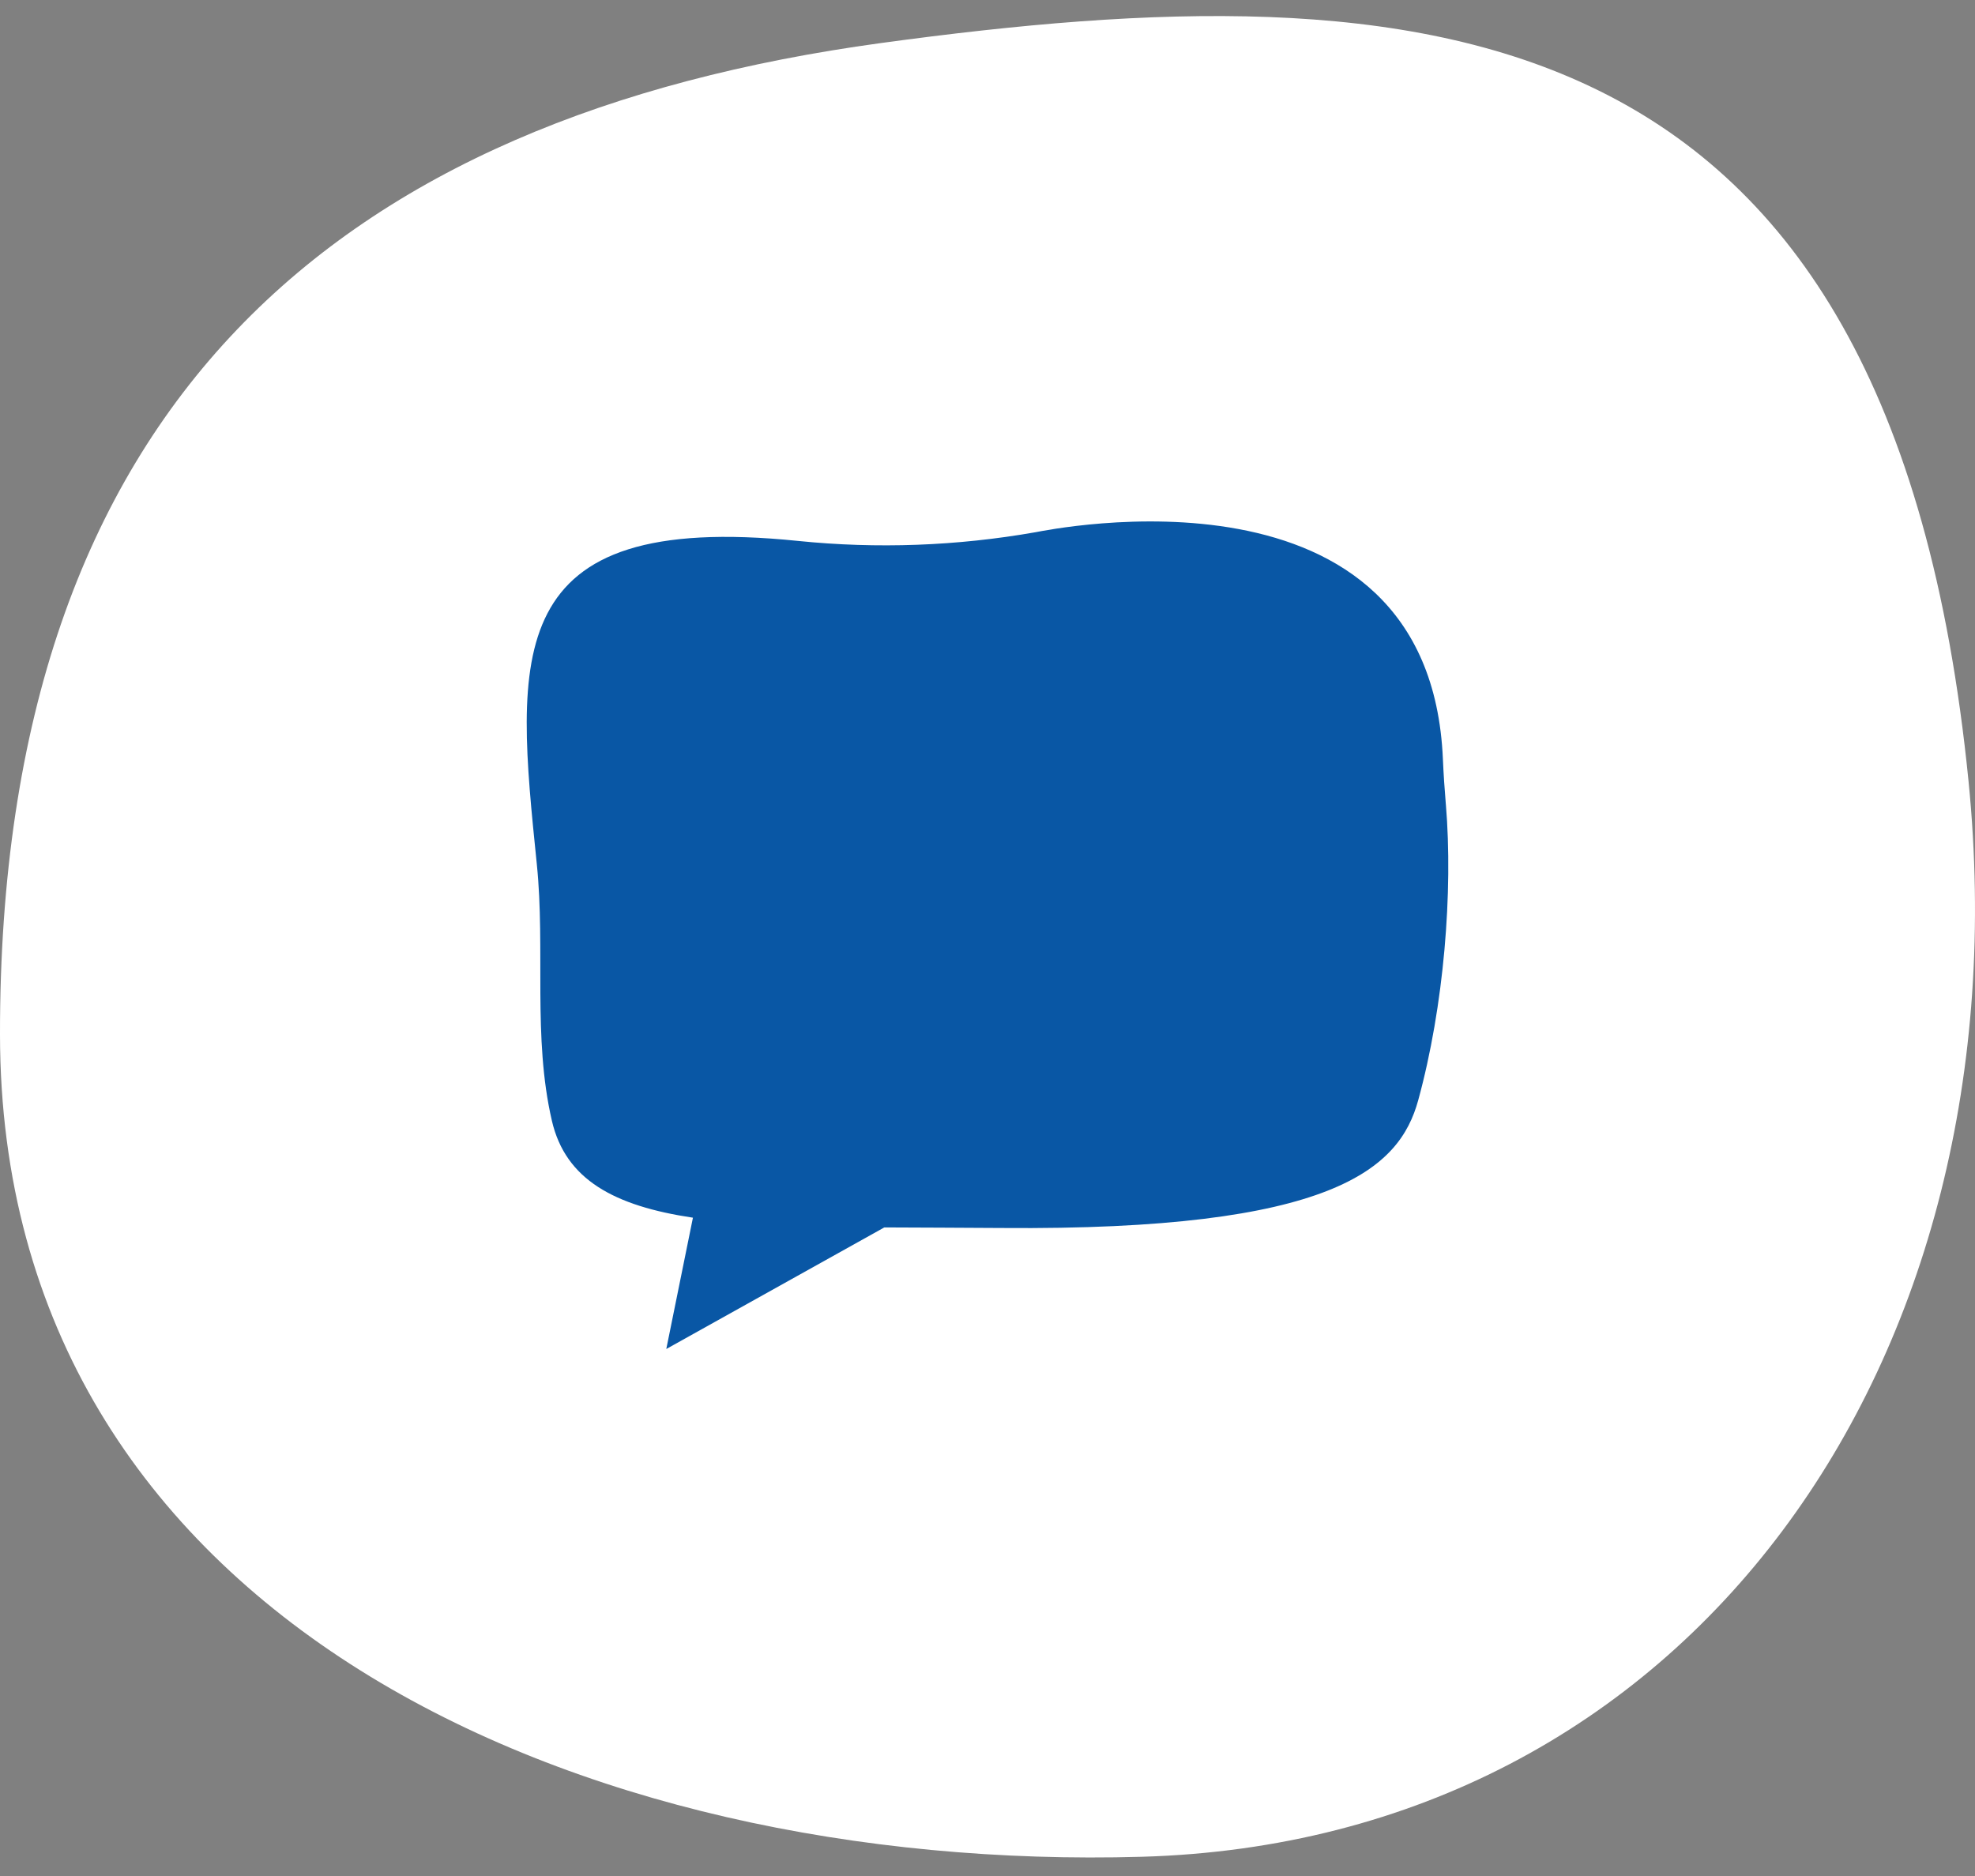
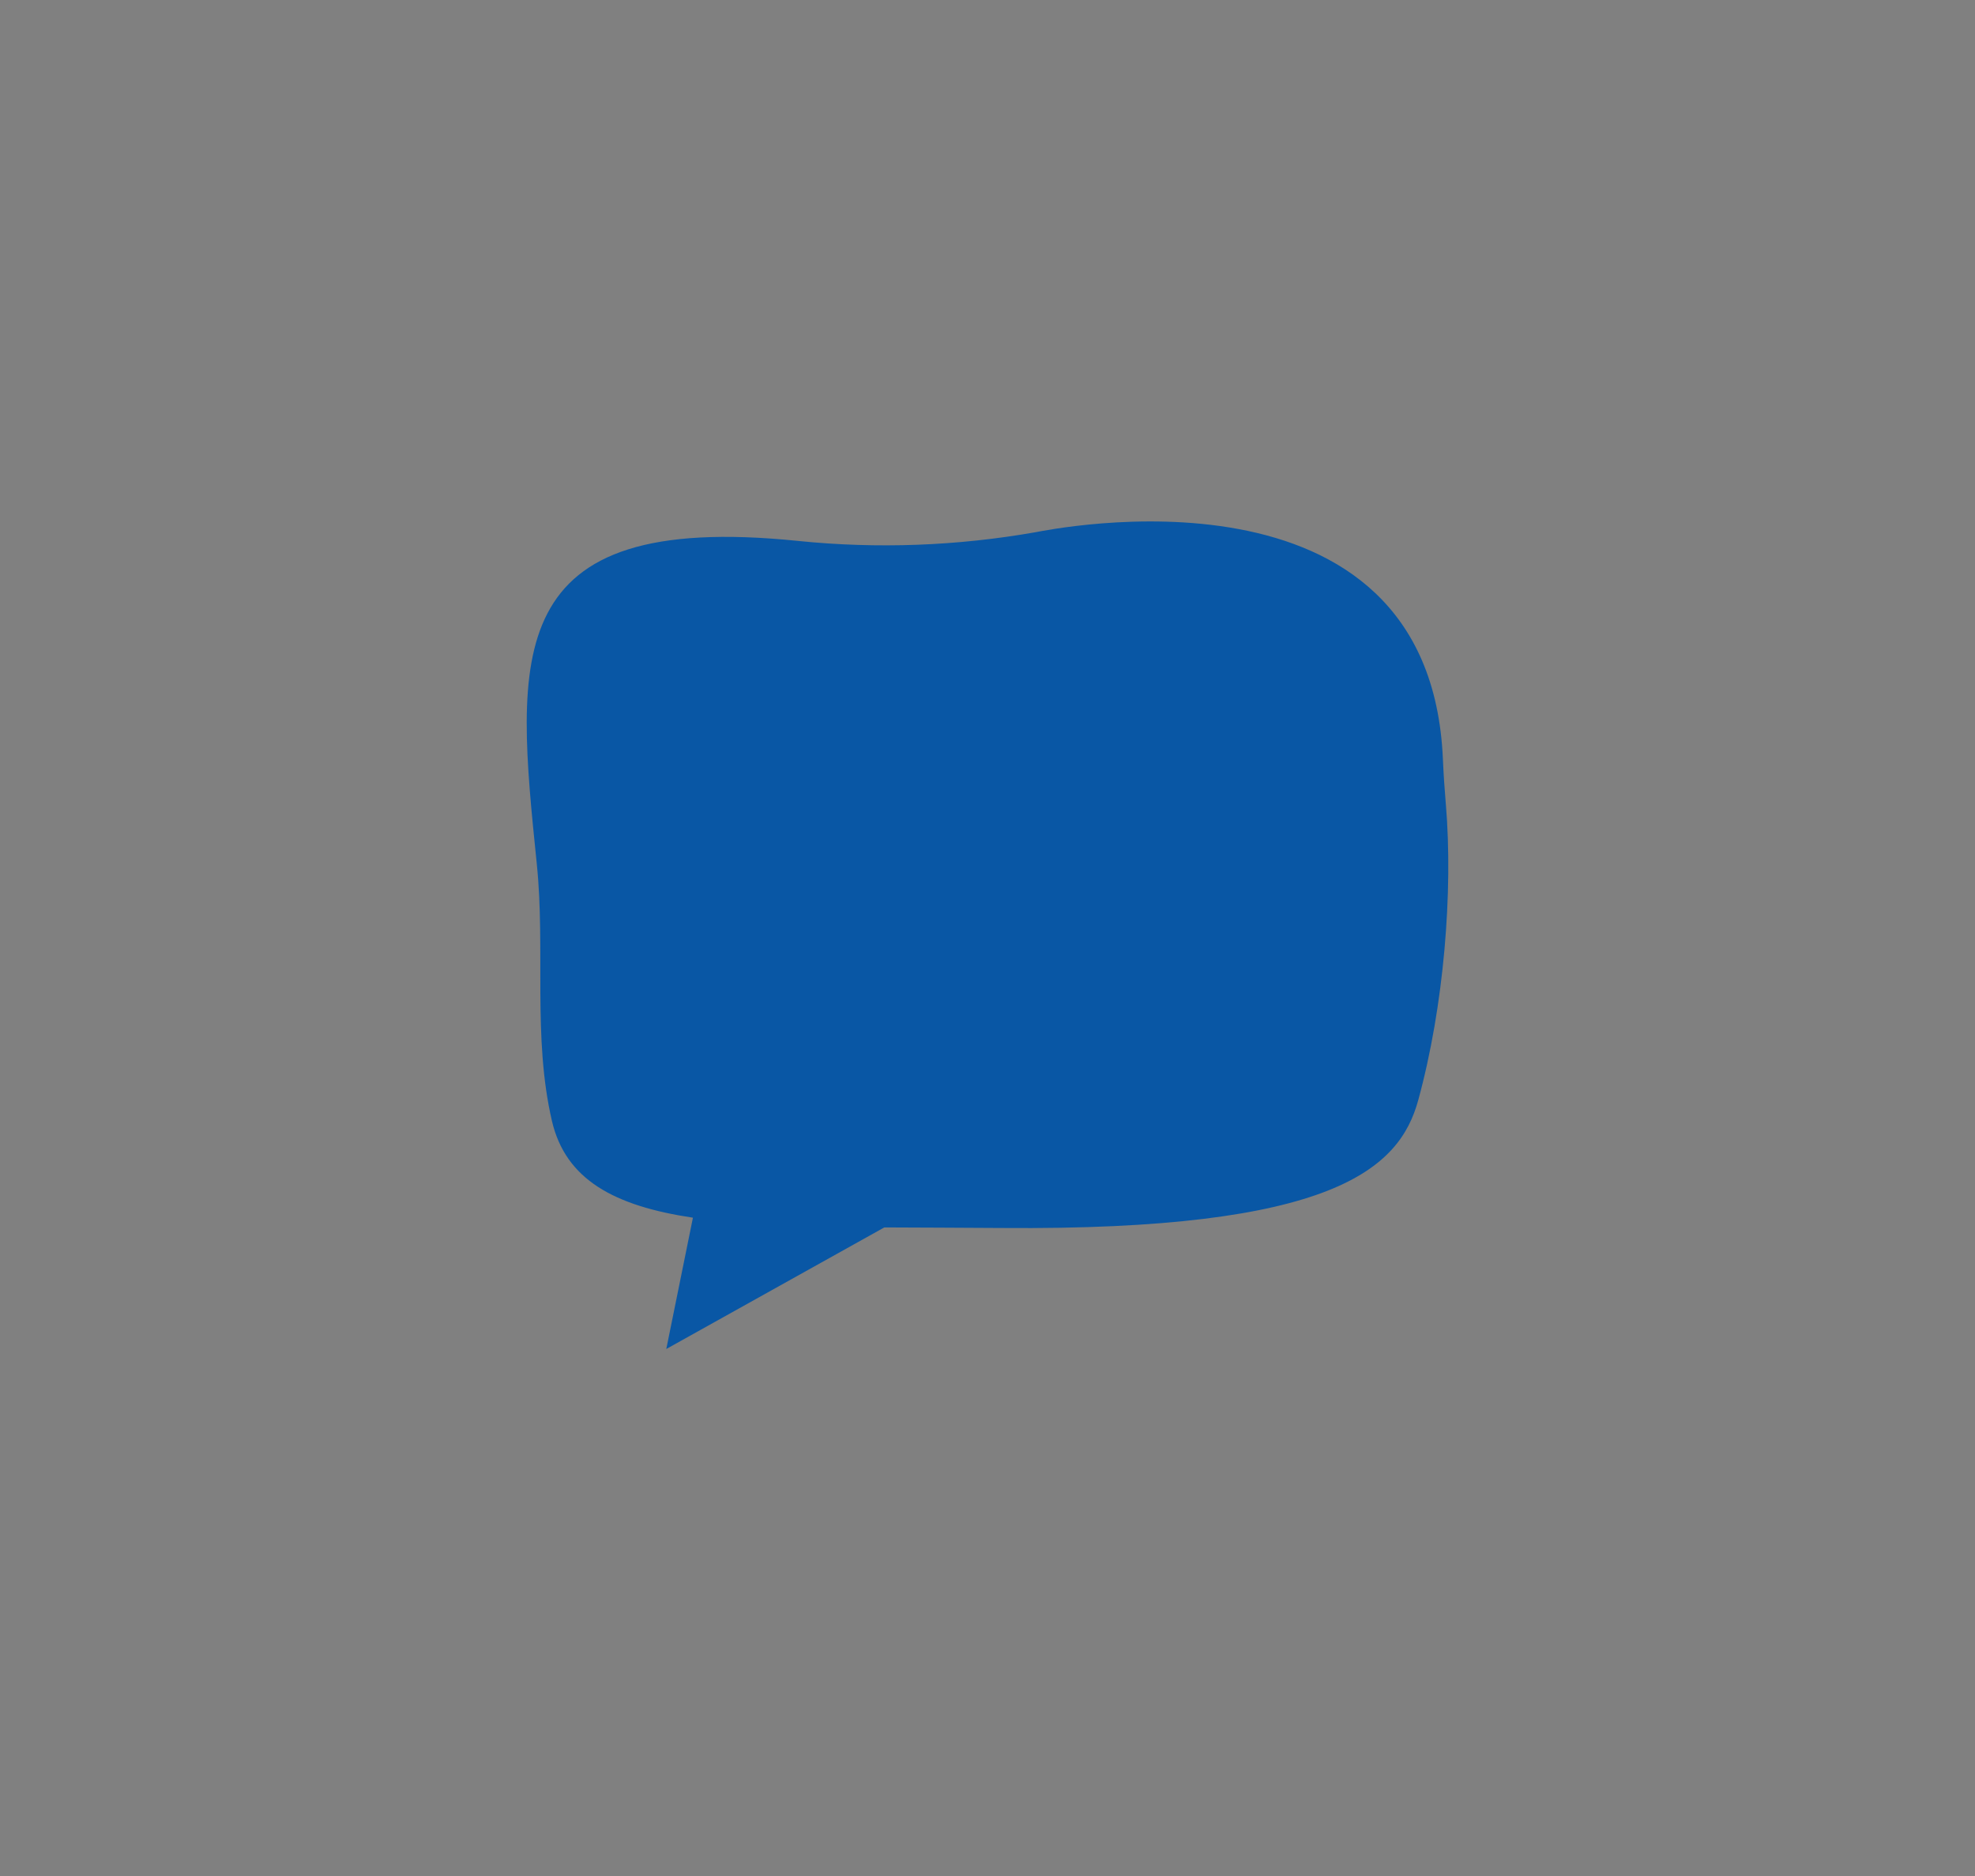
<svg xmlns="http://www.w3.org/2000/svg" width="80" height="76" viewBox="0 0 80 76" fill="none">
  <rect x="0" y="0" width="80" height="76" fill="#808080" stroke="none" />
-   <path fill-rule="evenodd" clip-rule="evenodd" d="M79.739 31.657C82.085 55.193 68.425 74.59 46.246 75.221C23.483 75.869 0.023 65.542 3.4469e-05 41.914C-0.025 16.309 13.729 4.74 35.699 1.742C57.669 -1.255 76.576 -0.076 79.739 31.657Z" fill="white" />
  <path d="M58.566 32.589C58.515 31.98 58.473 31.371 58.447 30.761C57.912 18.241 42.429 21.476 41.946 21.561C38.767 22.12 35.527 22.241 32.317 21.913C20.232 20.677 20.887 26.599 21.745 35.014C22.097 38.47 21.571 42.02 22.355 45.404C22.909 47.795 24.889 48.855 28.068 49.331L26.989 54.65L35.82 49.725C37.297 49.734 38.88 49.734 40.561 49.748C54.002 49.861 56.684 47.35 57.446 44.575C58.491 40.765 58.862 36.121 58.567 32.59L58.566 32.589Z" fill="#0957A5" />
</svg>